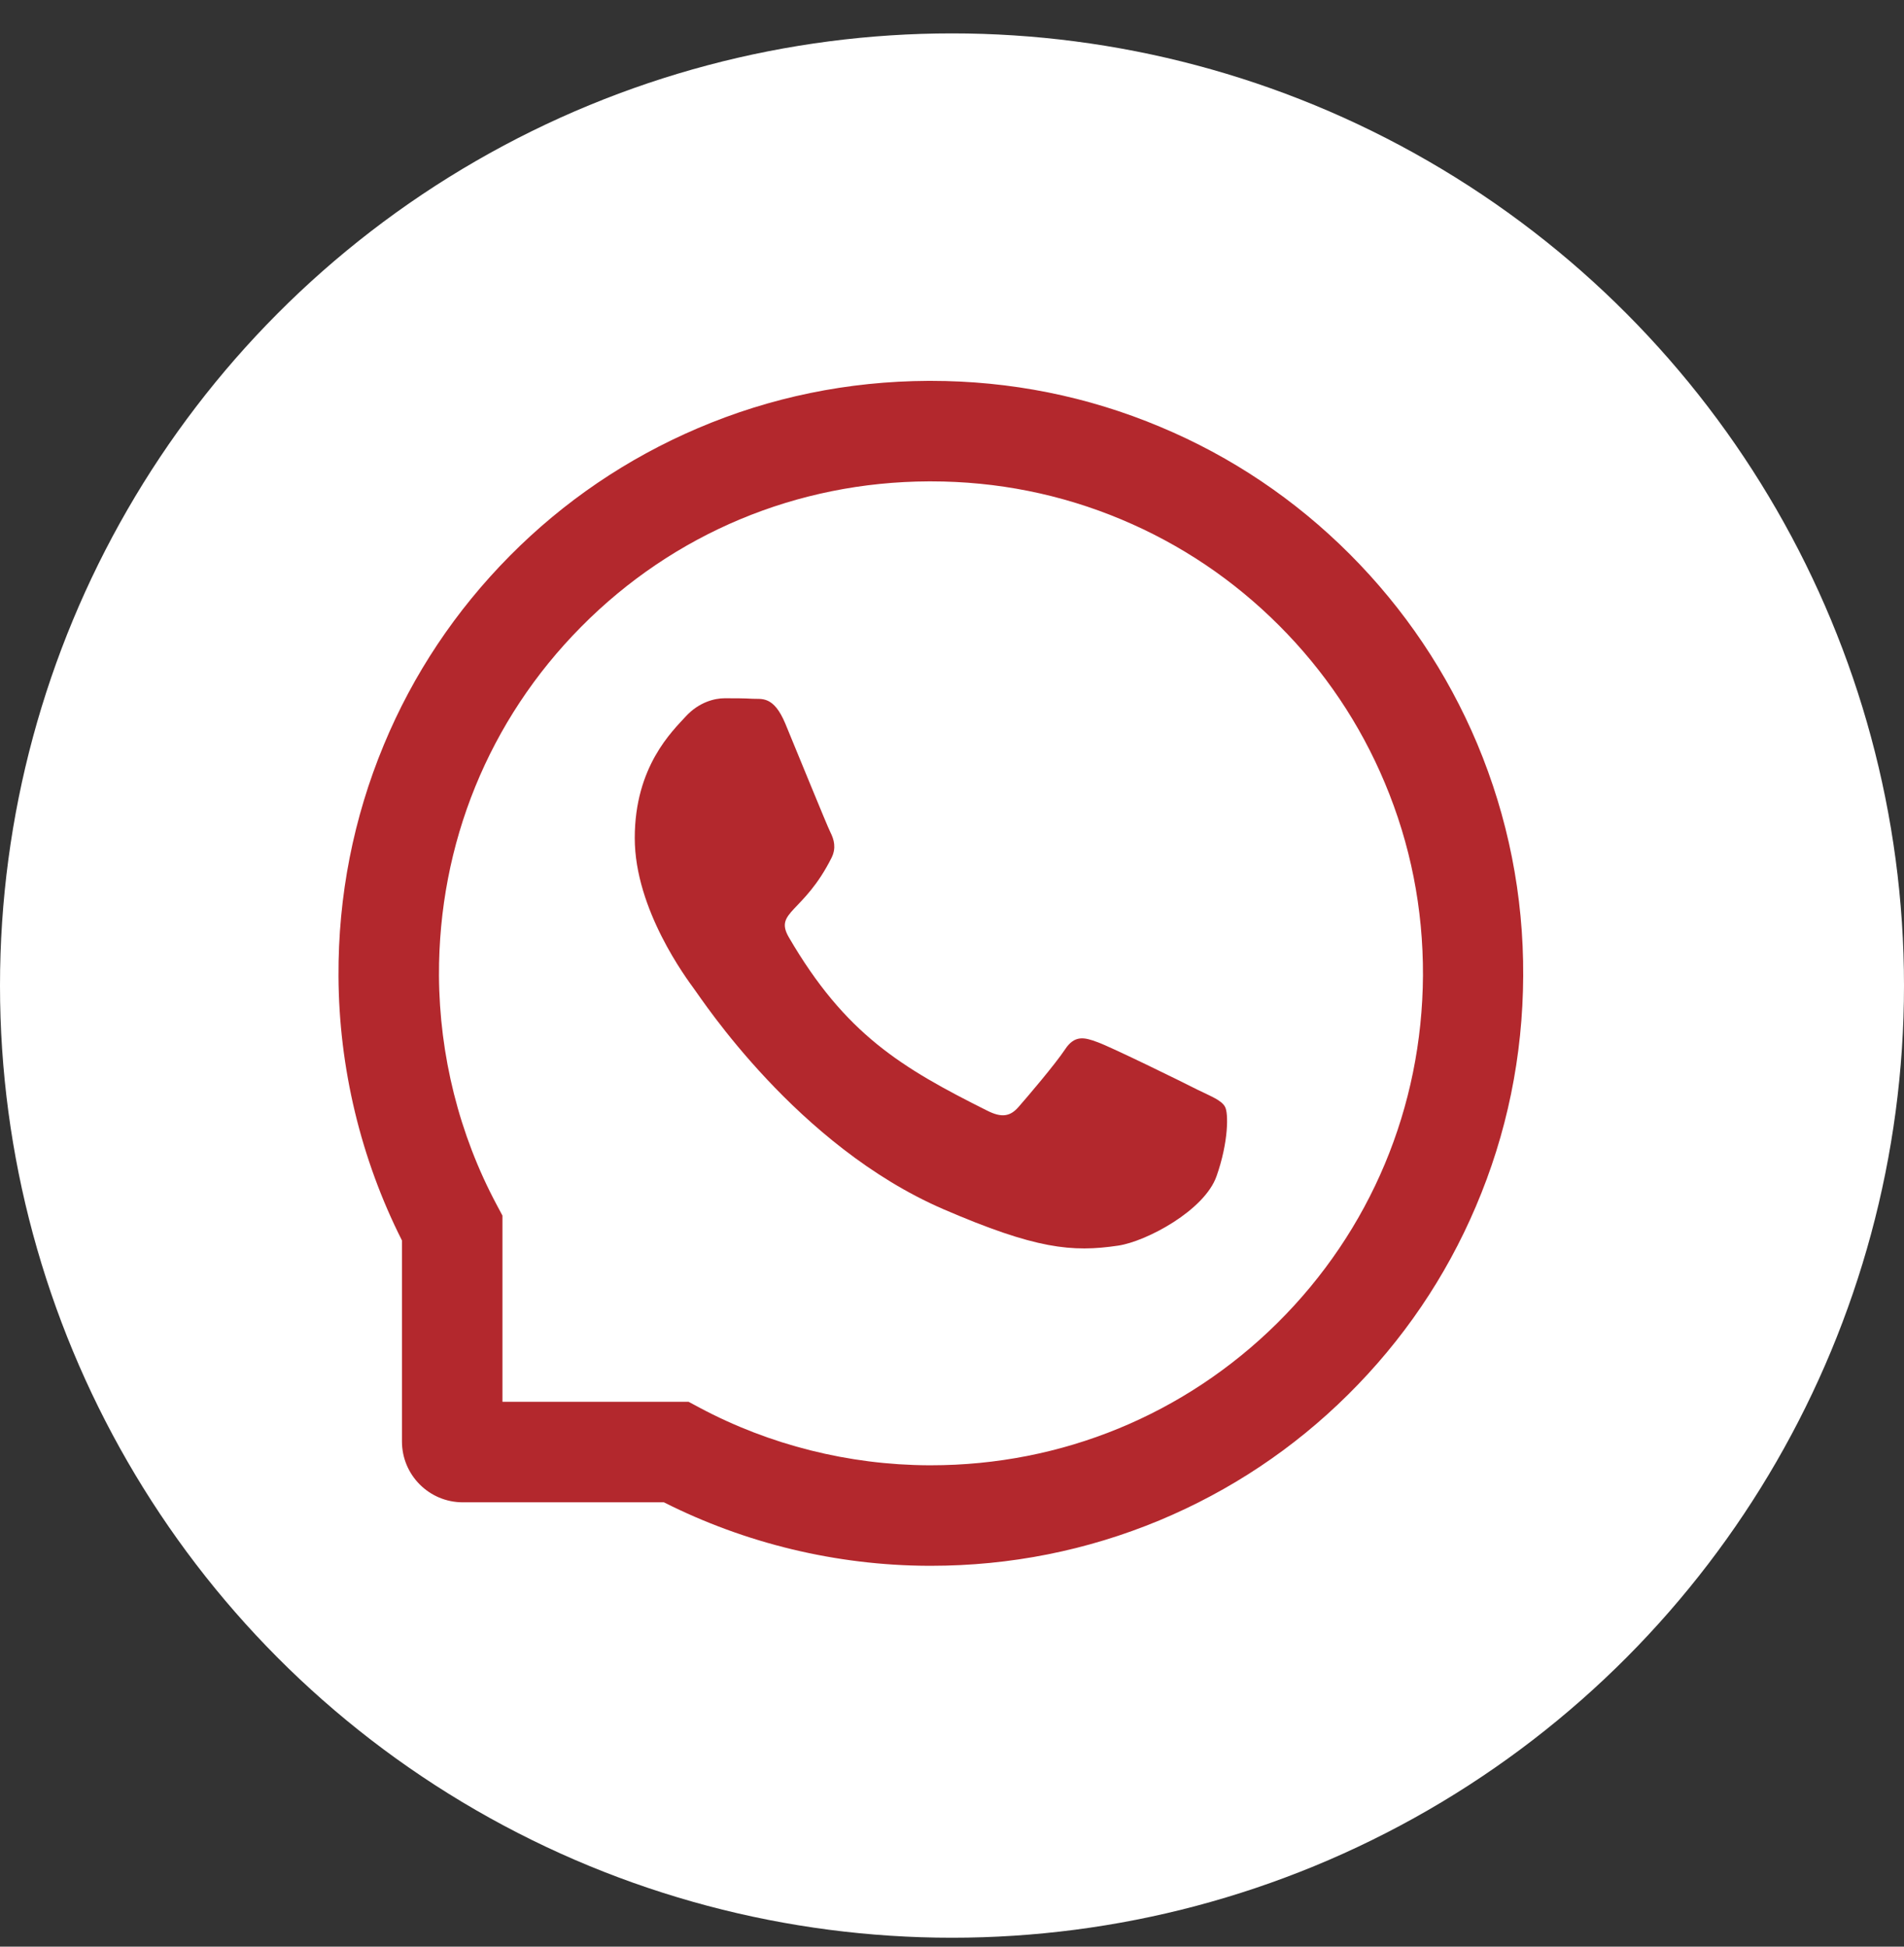
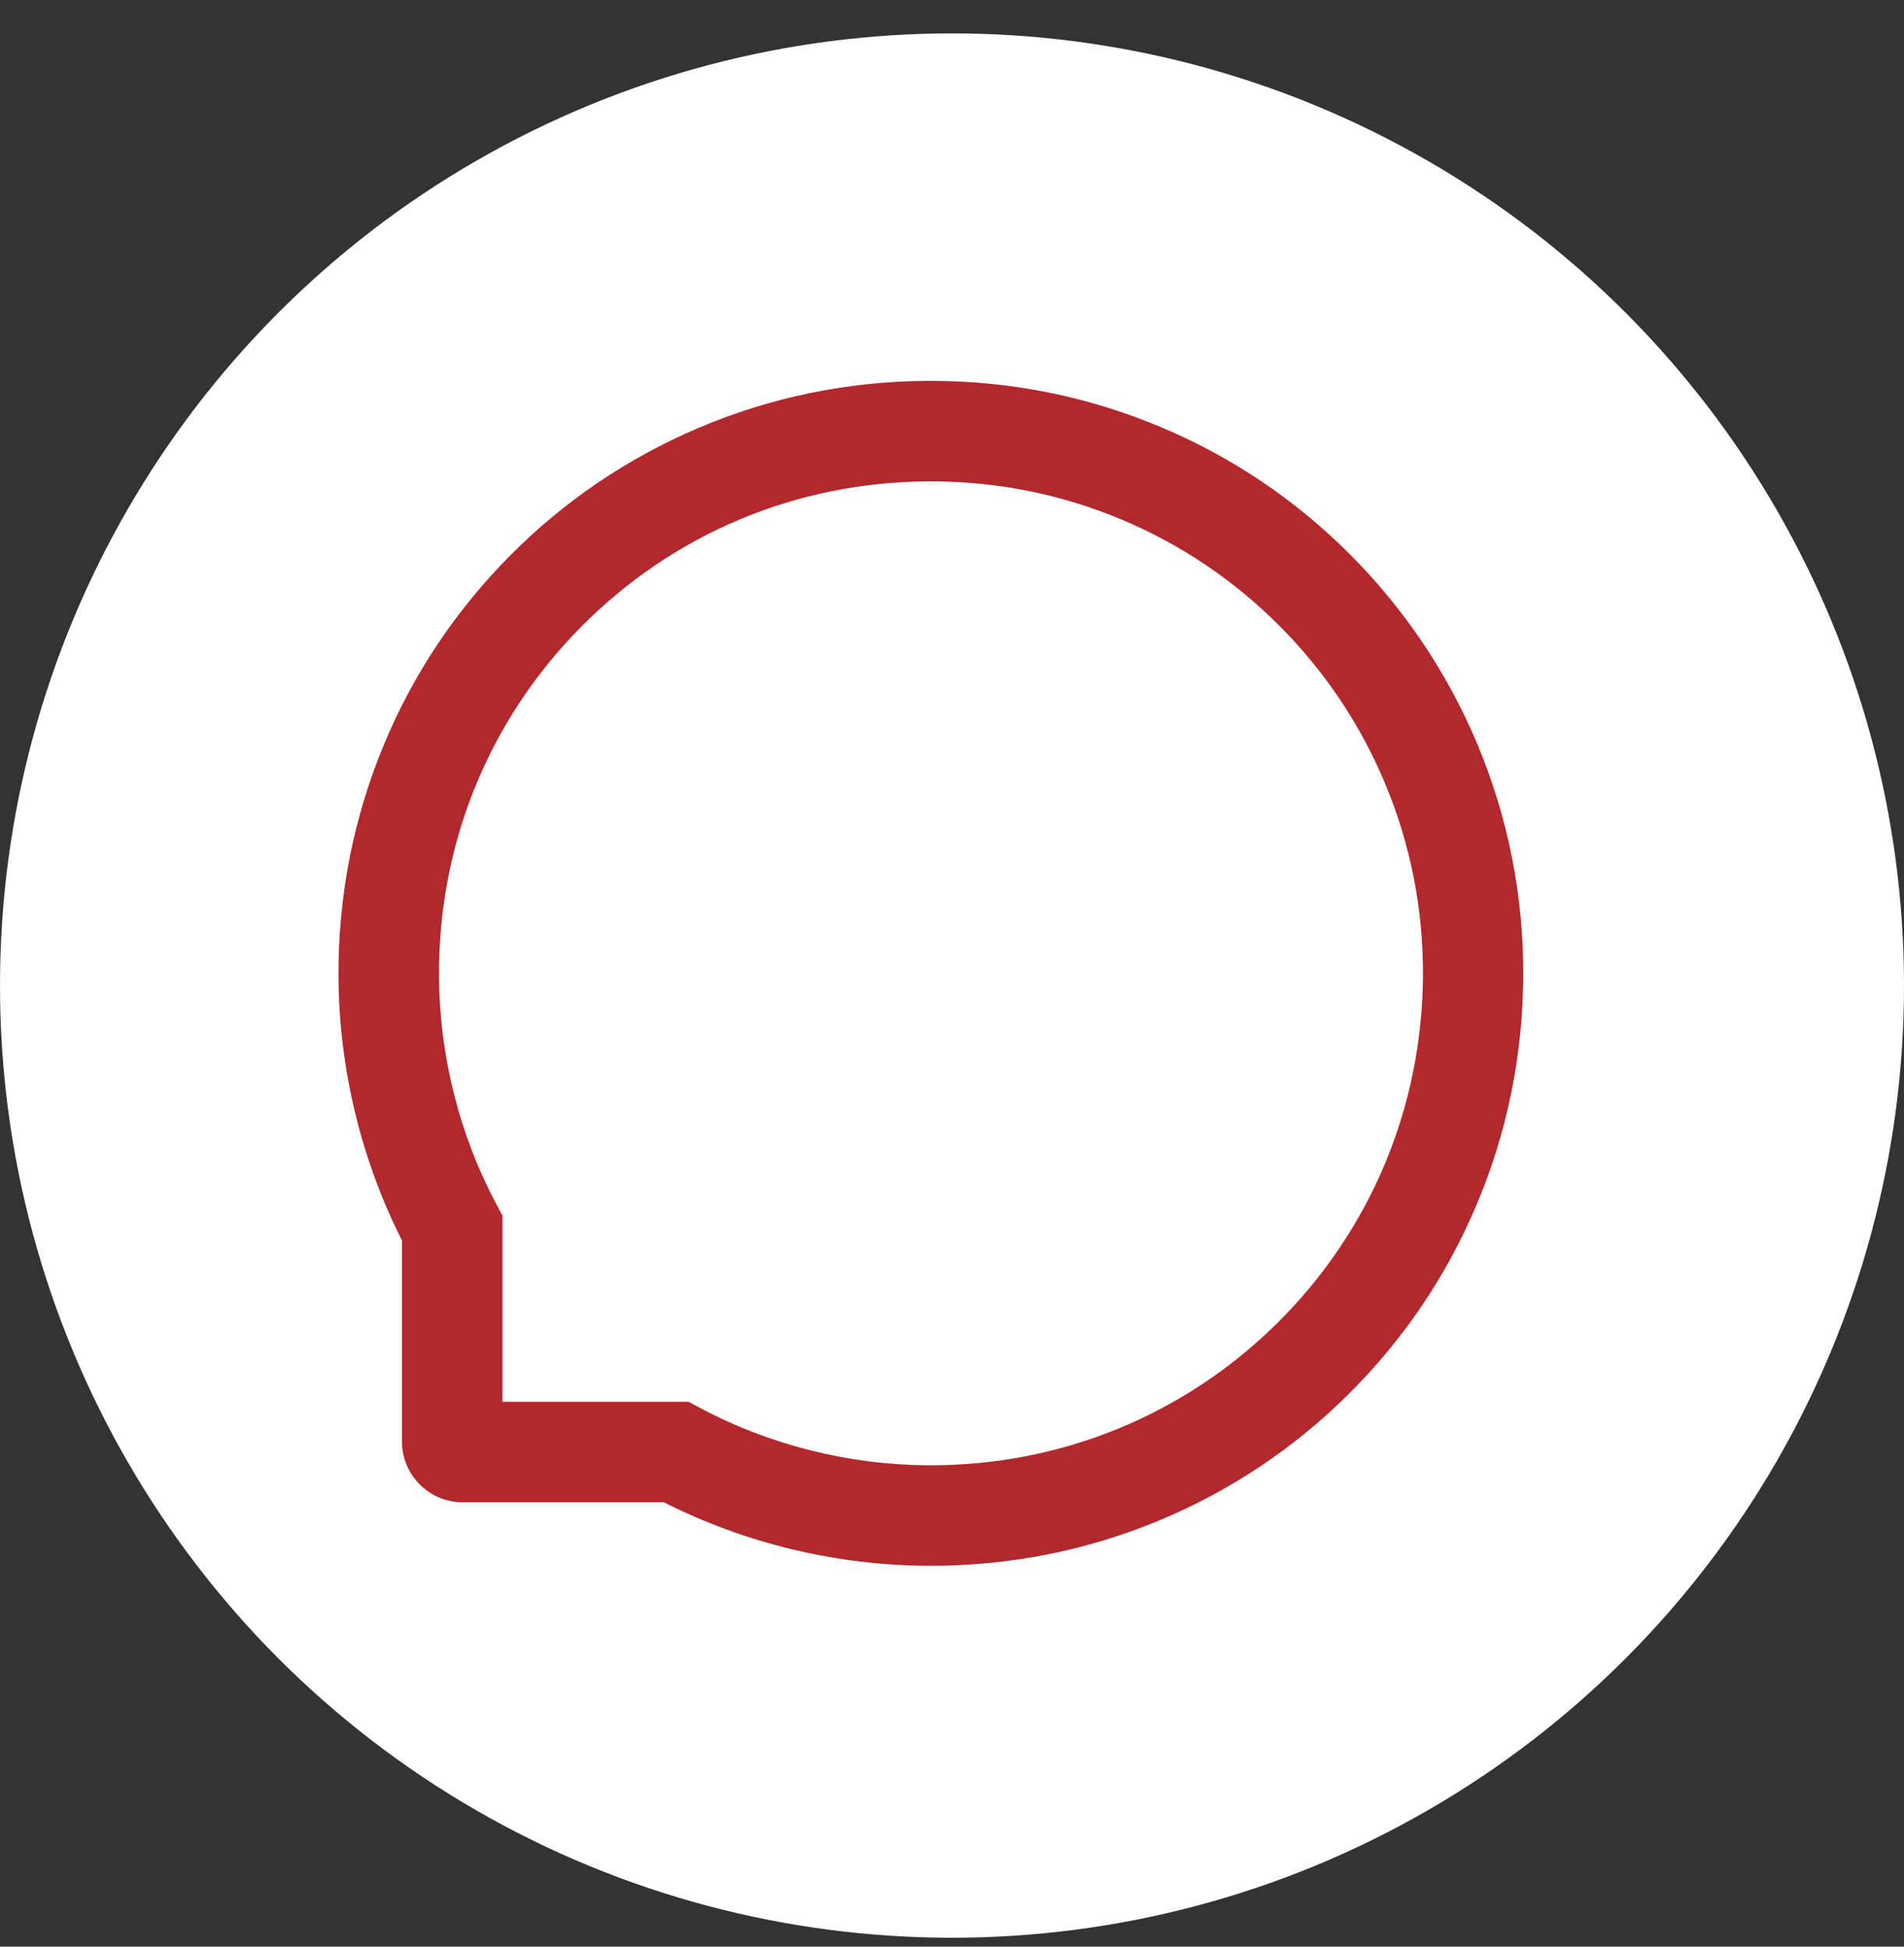
<svg xmlns="http://www.w3.org/2000/svg" width="45" height="46" viewBox="0 0 45 46" fill="none">
  <rect x="0" y="0" width="45" height="46" fill="#333333" stroke="none" />
  <circle cx="22.5" cy="23.289" r="22.5" fill="#FFFFFF" />
-   <path d="M28.296 25.747C27.955 25.572 26.259 24.741 25.943 24.628C25.627 24.509 25.396 24.453 25.168 24.803C24.937 25.15 24.28 25.922 24.074 26.156C23.874 26.387 23.671 26.416 23.33 26.244C21.305 25.231 19.977 24.438 18.643 22.147C18.29 21.538 18.996 21.581 19.655 20.266C19.768 20.034 19.712 19.837 19.624 19.663C19.537 19.488 18.849 17.794 18.562 17.103C18.284 16.431 17.996 16.525 17.787 16.512C17.587 16.5 17.359 16.5 17.127 16.5C16.896 16.5 16.524 16.587 16.209 16.928C15.893 17.275 15.002 18.109 15.002 19.803C15.002 21.497 16.237 23.137 16.405 23.369C16.58 23.6 18.834 27.075 22.293 28.572C24.48 29.516 25.337 29.597 26.43 29.434C27.096 29.334 28.468 28.603 28.752 27.794C29.037 26.988 29.037 26.297 28.952 26.153C28.868 26 28.637 25.913 28.296 25.747Z" fill="#B3282D" />
  <path d="M34.913 17.575C34.206 15.897 33.194 14.391 31.903 13.097C30.613 11.806 29.106 10.791 27.425 10.088C25.706 9.366 23.881 9 22 9H21.938C20.044 9.009 18.21 9.384 16.485 10.122C14.819 10.834 13.325 11.847 12.047 13.137C10.769 14.428 9.766 15.928 9.072 17.6C8.353 19.331 7.991 21.172 8 23.066C8.01 25.234 8.528 27.387 9.5 29.312V34.062C9.5 34.856 10.144 35.5 10.938 35.5H15.691C17.616 36.472 19.769 36.991 21.938 37H22.003C23.875 37 25.691 36.638 27.4 35.928C29.072 35.231 30.575 34.231 31.863 32.953C33.153 31.675 34.169 30.181 34.878 28.516C35.616 26.791 35.991 24.956 36 23.062C36.01 21.159 35.641 19.312 34.913 17.575ZM30.191 31.262C28 33.431 25.094 34.625 22 34.625H21.947C20.063 34.616 18.191 34.147 16.538 33.266L16.275 33.125H11.875V28.725L11.735 28.462C10.853 26.809 10.385 24.938 10.375 23.053C10.363 19.938 11.553 17.012 13.738 14.809C15.919 12.606 18.835 11.387 21.95 11.375H22.003C23.566 11.375 25.081 11.678 26.51 12.278C27.903 12.863 29.153 13.703 30.228 14.778C31.3 15.85 32.144 17.103 32.728 18.497C33.335 19.941 33.638 21.472 33.631 23.053C33.613 26.166 32.391 29.081 30.191 31.262Z" fill="#B3282D" />
</svg>